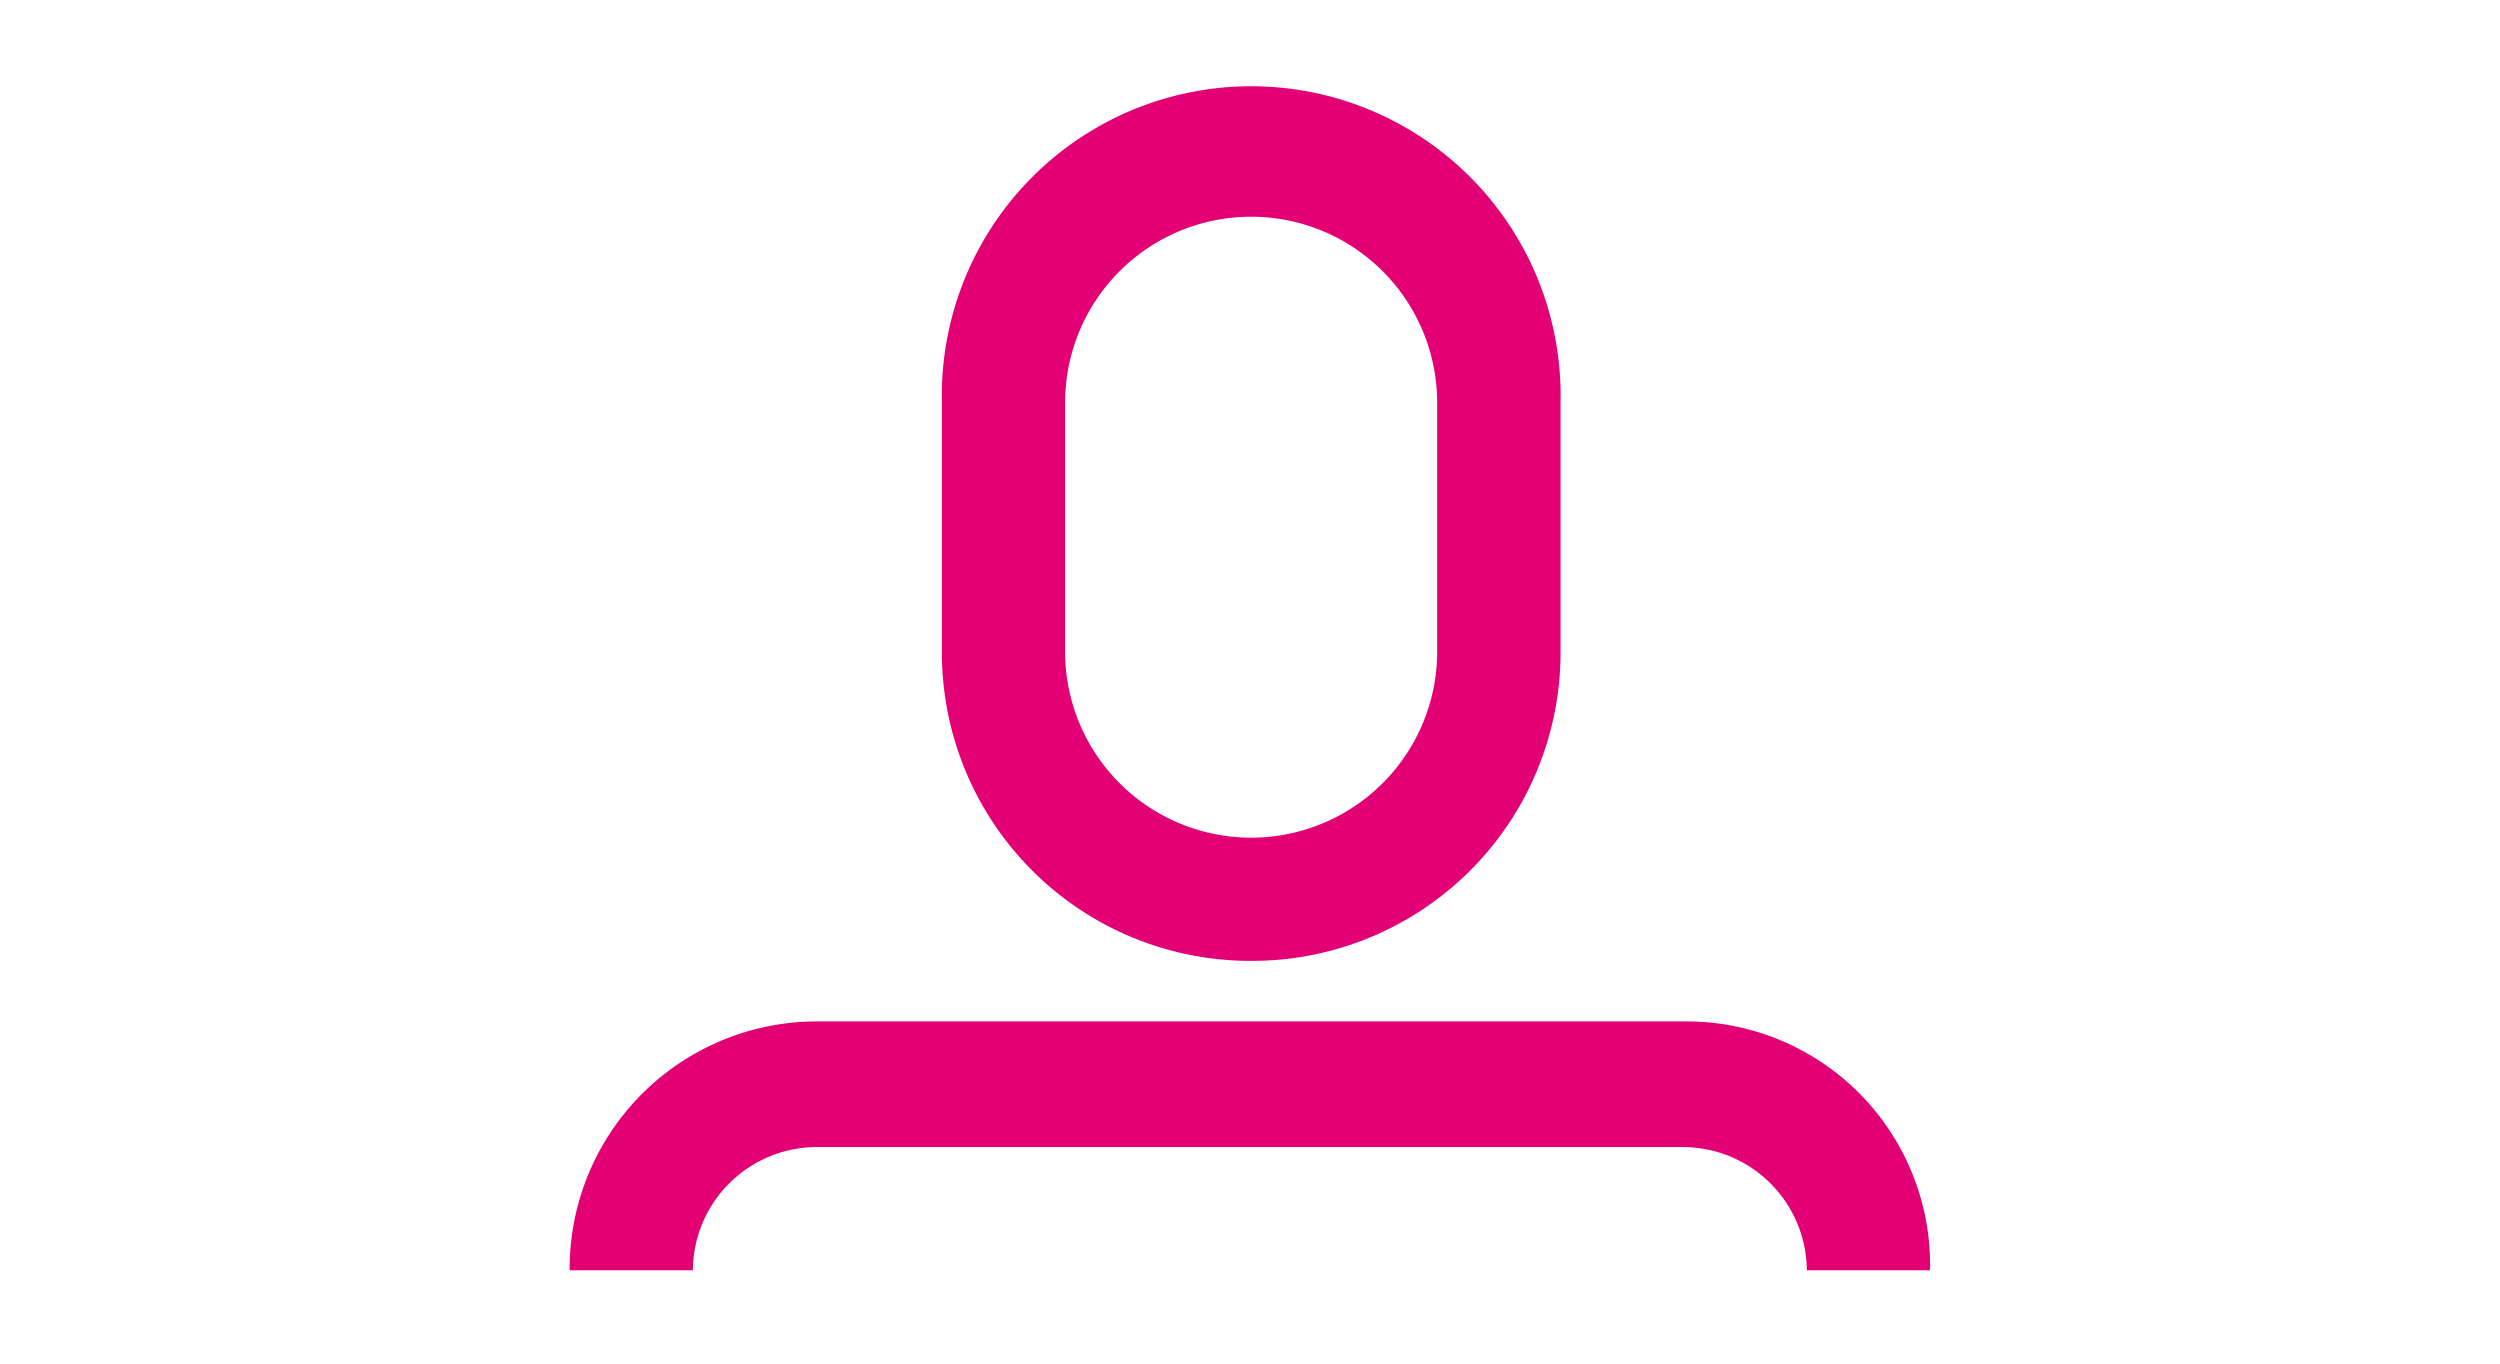
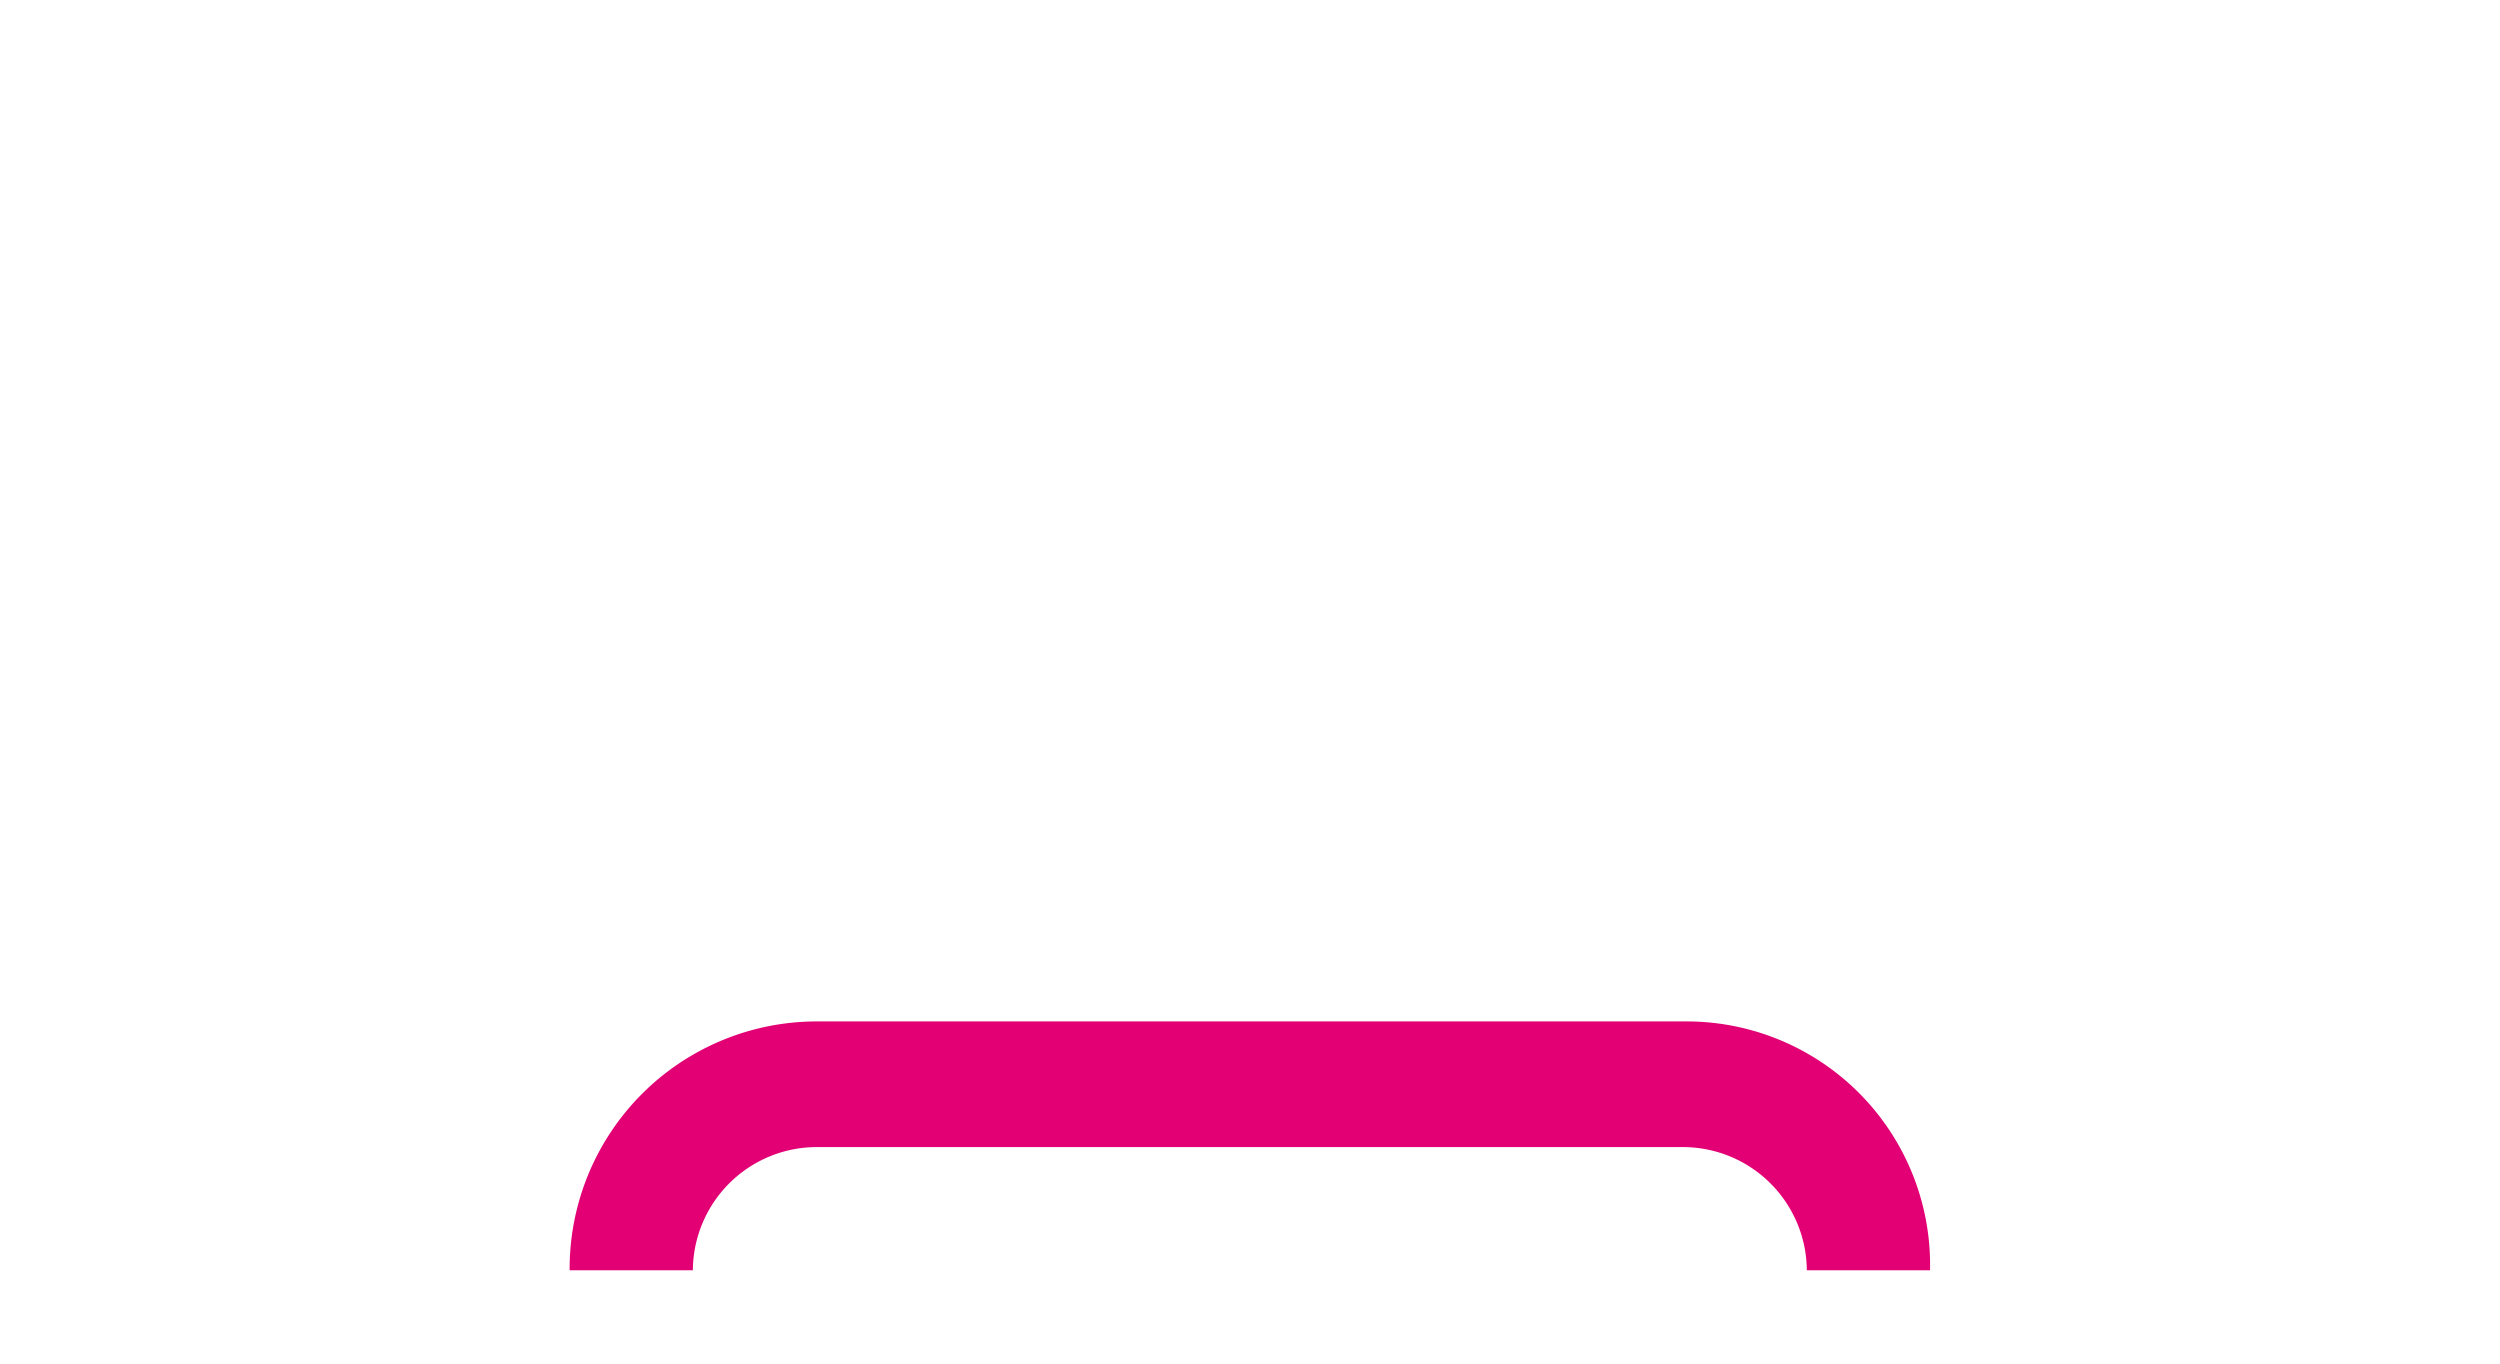
<svg xmlns="http://www.w3.org/2000/svg" viewBox="0 0 154 84" height="84px" width="154px">
  <title>m17-login</title>
-   <rect x="16.75" y="10" width="64" height="64" style="fill:none" />
-   <path d="M77.07,59.19A19,19,0,0,0,96.13,40.14V24.81a19.06,19.06,0,1,0-38.11,0V40.14A19,19,0,0,0,77.07,59.19ZM65.61,24.81a11.46,11.46,0,0,1,22.92,0V40.14a11.46,11.46,0,1,1-22.92,0Z" style="fill:#e20074" />
  <path d="M103.86,62.92H50.28A15.23,15.23,0,0,0,35.09,78.25h7.59a7.64,7.64,0,0,1,7.59-7.59h53.44a7.64,7.64,0,0,1,7.59,7.59h7.59A15,15,0,0,0,103.86,62.92Z" style="fill:#e20074" />
</svg>